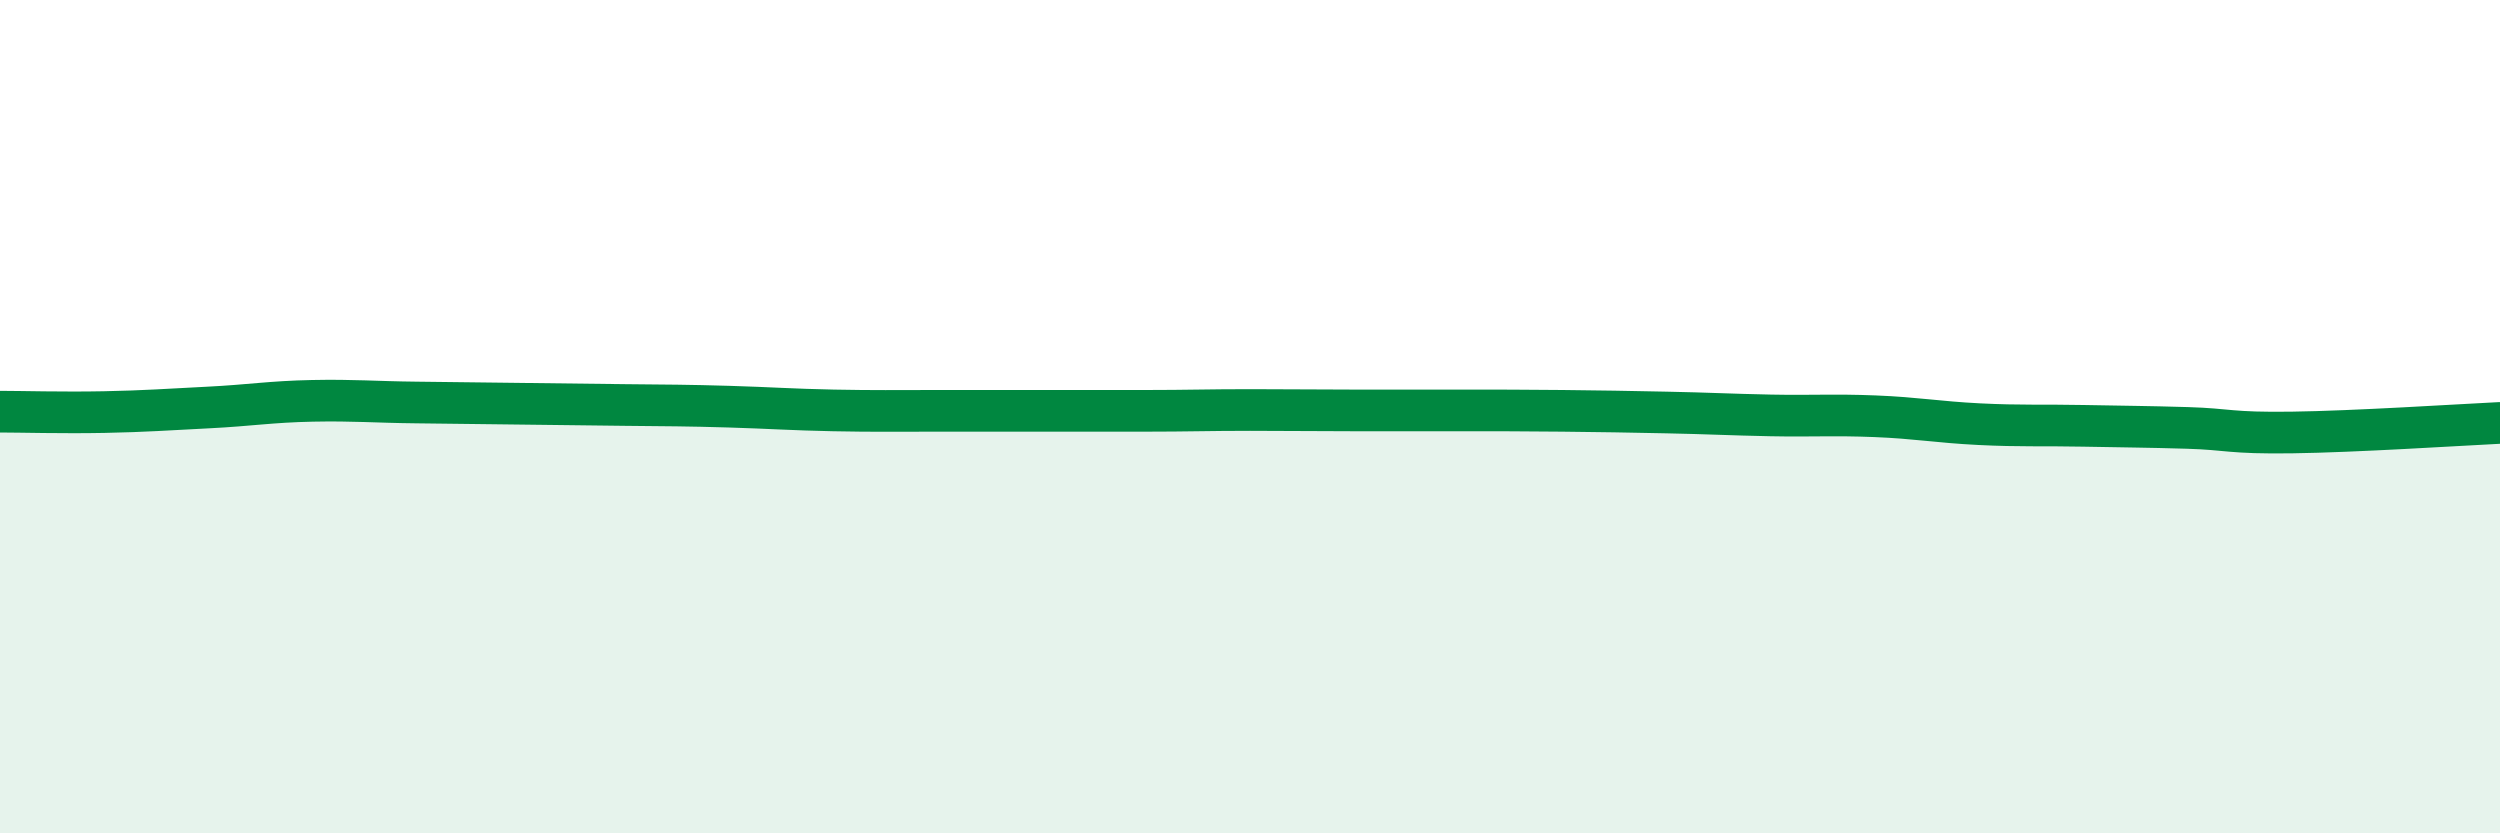
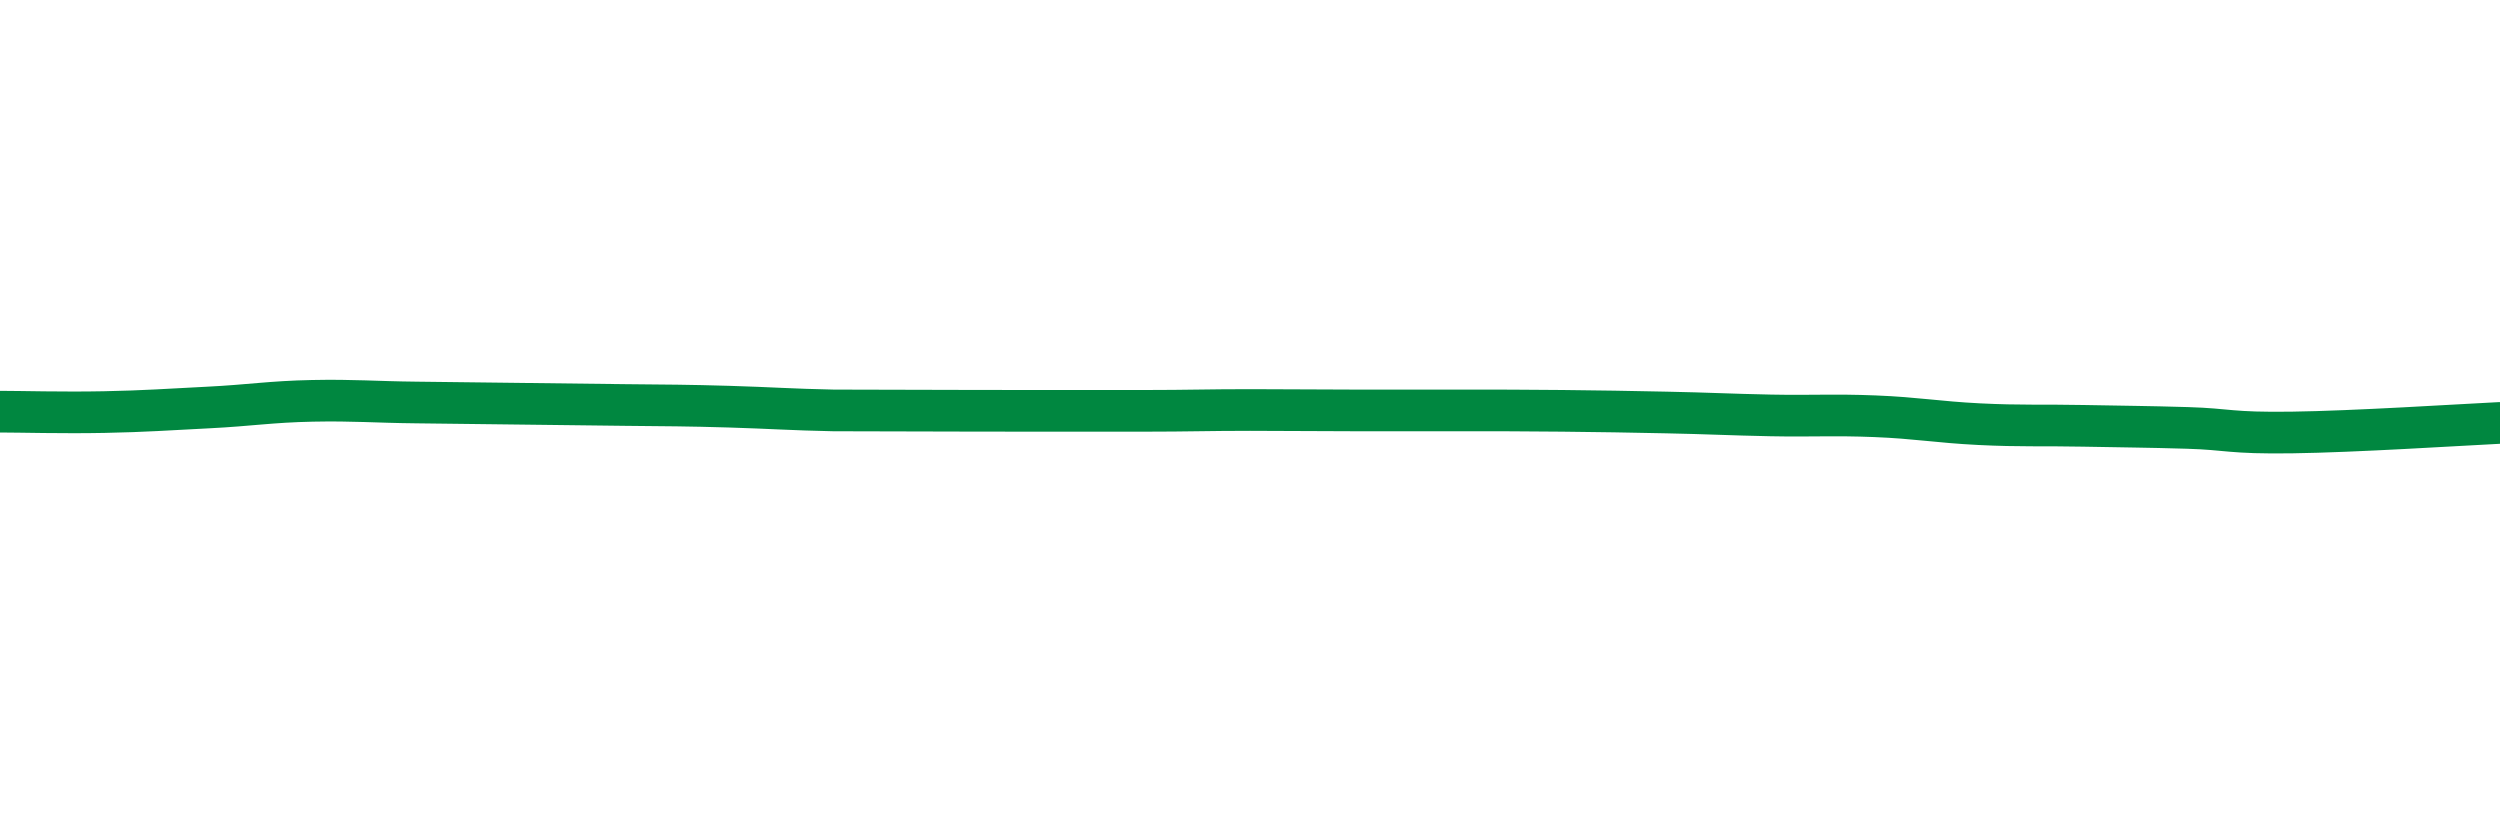
<svg xmlns="http://www.w3.org/2000/svg" width="60" height="20" viewBox="0 0 60 20">
-   <path d="M 0,9.88 C 0.5,9.88 1.5,9.91 2.5,9.89 C 3.5,9.87 4,9.83 5,9.78 C 6,9.73 6.5,9.64 7.5,9.62 C 8.5,9.6 9,9.65 10,9.66 C 11,9.67 11.5,9.68 12.5,9.69 C 13.5,9.7 14,9.71 15,9.72 C 16,9.73 16.5,9.73 17.5,9.76 C 18.5,9.79 19,9.83 20,9.85 C 21,9.87 21.5,9.86 22.5,9.86 C 23.5,9.86 24,9.86 25,9.86 C 26,9.86 26.5,9.86 27.5,9.86 C 28.5,9.86 29,9.84 30,9.84 C 31,9.84 31.5,9.85 32.5,9.85 C 33.5,9.85 34,9.85 35,9.85 C 36,9.85 36.5,9.85 37.5,9.86 C 38.5,9.87 39,9.88 40,9.9 C 41,9.92 41.5,9.95 42.5,9.97 C 43.5,9.99 44,9.95 45,9.99 C 46,10.03 46.5,10.13 47.5,10.18 C 48.5,10.23 49,10.2 50,10.22 C 51,10.24 51.5,10.24 52.5,10.27 C 53.5,10.3 53.5,10.4 55,10.38 C 56.5,10.36 59,10.2 60,10.15L60 20L0 20Z" fill="#008740" opacity="0.1" stroke-linecap="round" stroke-linejoin="round" />
-   <path d="M 0,9.88 C 0.5,9.88 1.5,9.91 2.5,9.89 C 3.5,9.87 4,9.83 5,9.78 C 6,9.73 6.5,9.64 7.5,9.62 C 8.5,9.6 9,9.65 10,9.66 C 11,9.67 11.5,9.68 12.5,9.69 C 13.5,9.7 14,9.71 15,9.72 C 16,9.73 16.5,9.73 17.5,9.76 C 18.5,9.79 19,9.83 20,9.85 C 21,9.87 21.5,9.86 22.5,9.86 C 23.5,9.86 24,9.86 25,9.86 C 26,9.86 26.5,9.86 27.5,9.86 C 28.5,9.86 29,9.84 30,9.84 C 31,9.84 31.5,9.85 32.5,9.85 C 33.5,9.85 34,9.85 35,9.85 C 36,9.85 36.5,9.85 37.5,9.86 C 38.5,9.87 39,9.88 40,9.9 C 41,9.92 41.5,9.95 42.5,9.97 C 43.5,9.99 44,9.95 45,9.99 C 46,10.03 46.5,10.13 47.5,10.18 C 48.5,10.23 49,10.2 50,10.22 C 51,10.24 51.5,10.24 52.5,10.27 C 53.5,10.3 53.5,10.4 55,10.38 C 56.5,10.36 59,10.2 60,10.15" stroke="#008740" stroke-width="1" fill="none" stroke-linecap="round" stroke-linejoin="round" />
+   <path d="M 0,9.88 C 0.5,9.88 1.5,9.91 2.5,9.89 C 3.5,9.87 4,9.83 5,9.78 C 6,9.73 6.5,9.64 7.5,9.62 C 8.5,9.6 9,9.65 10,9.66 C 11,9.67 11.5,9.68 12.5,9.69 C 13.5,9.7 14,9.71 15,9.72 C 16,9.73 16.5,9.73 17.5,9.76 C 18.5,9.79 19,9.83 20,9.85 C 23.5,9.86 24,9.86 25,9.86 C 26,9.86 26.5,9.86 27.5,9.86 C 28.5,9.86 29,9.84 30,9.84 C 31,9.84 31.5,9.85 32.5,9.85 C 33.5,9.85 34,9.85 35,9.85 C 36,9.85 36.5,9.85 37.5,9.86 C 38.5,9.87 39,9.88 40,9.9 C 41,9.92 41.5,9.95 42.5,9.97 C 43.5,9.99 44,9.95 45,9.99 C 46,10.03 46.5,10.13 47.5,10.18 C 48.5,10.23 49,10.2 50,10.22 C 51,10.24 51.5,10.24 52.5,10.27 C 53.5,10.3 53.5,10.4 55,10.38 C 56.5,10.36 59,10.2 60,10.15" stroke="#008740" stroke-width="1" fill="none" stroke-linecap="round" stroke-linejoin="round" />
</svg>